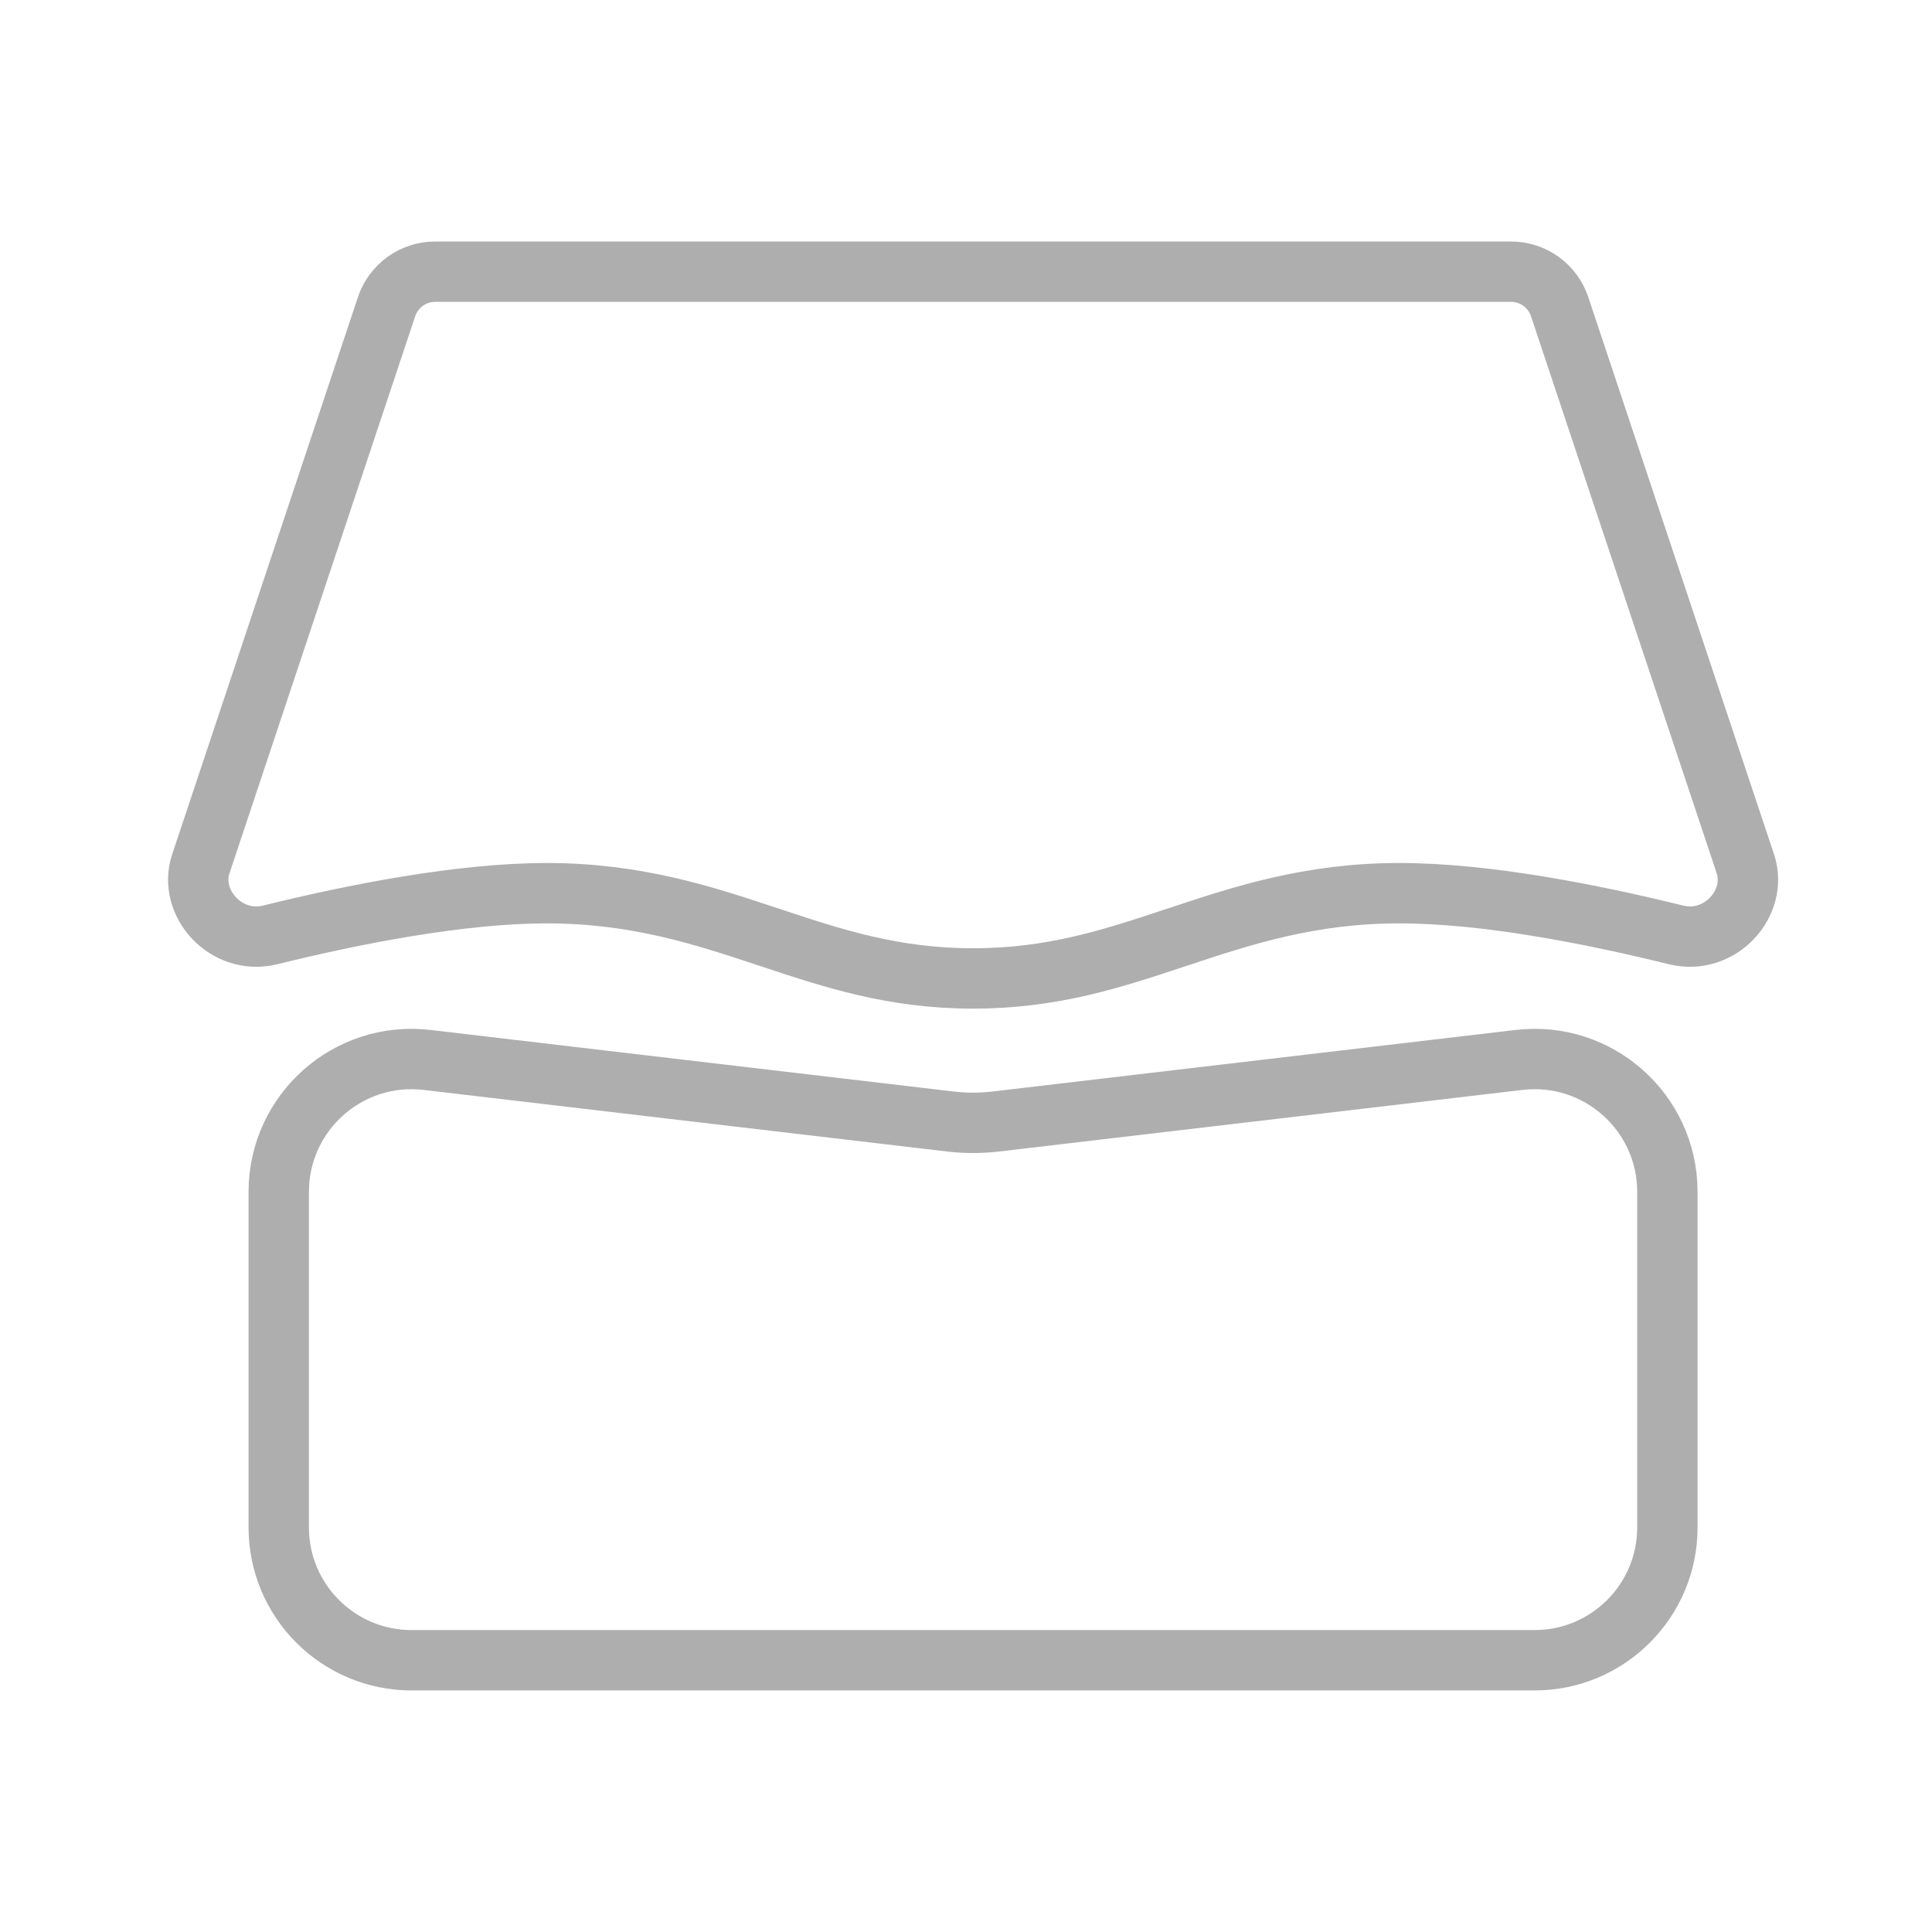
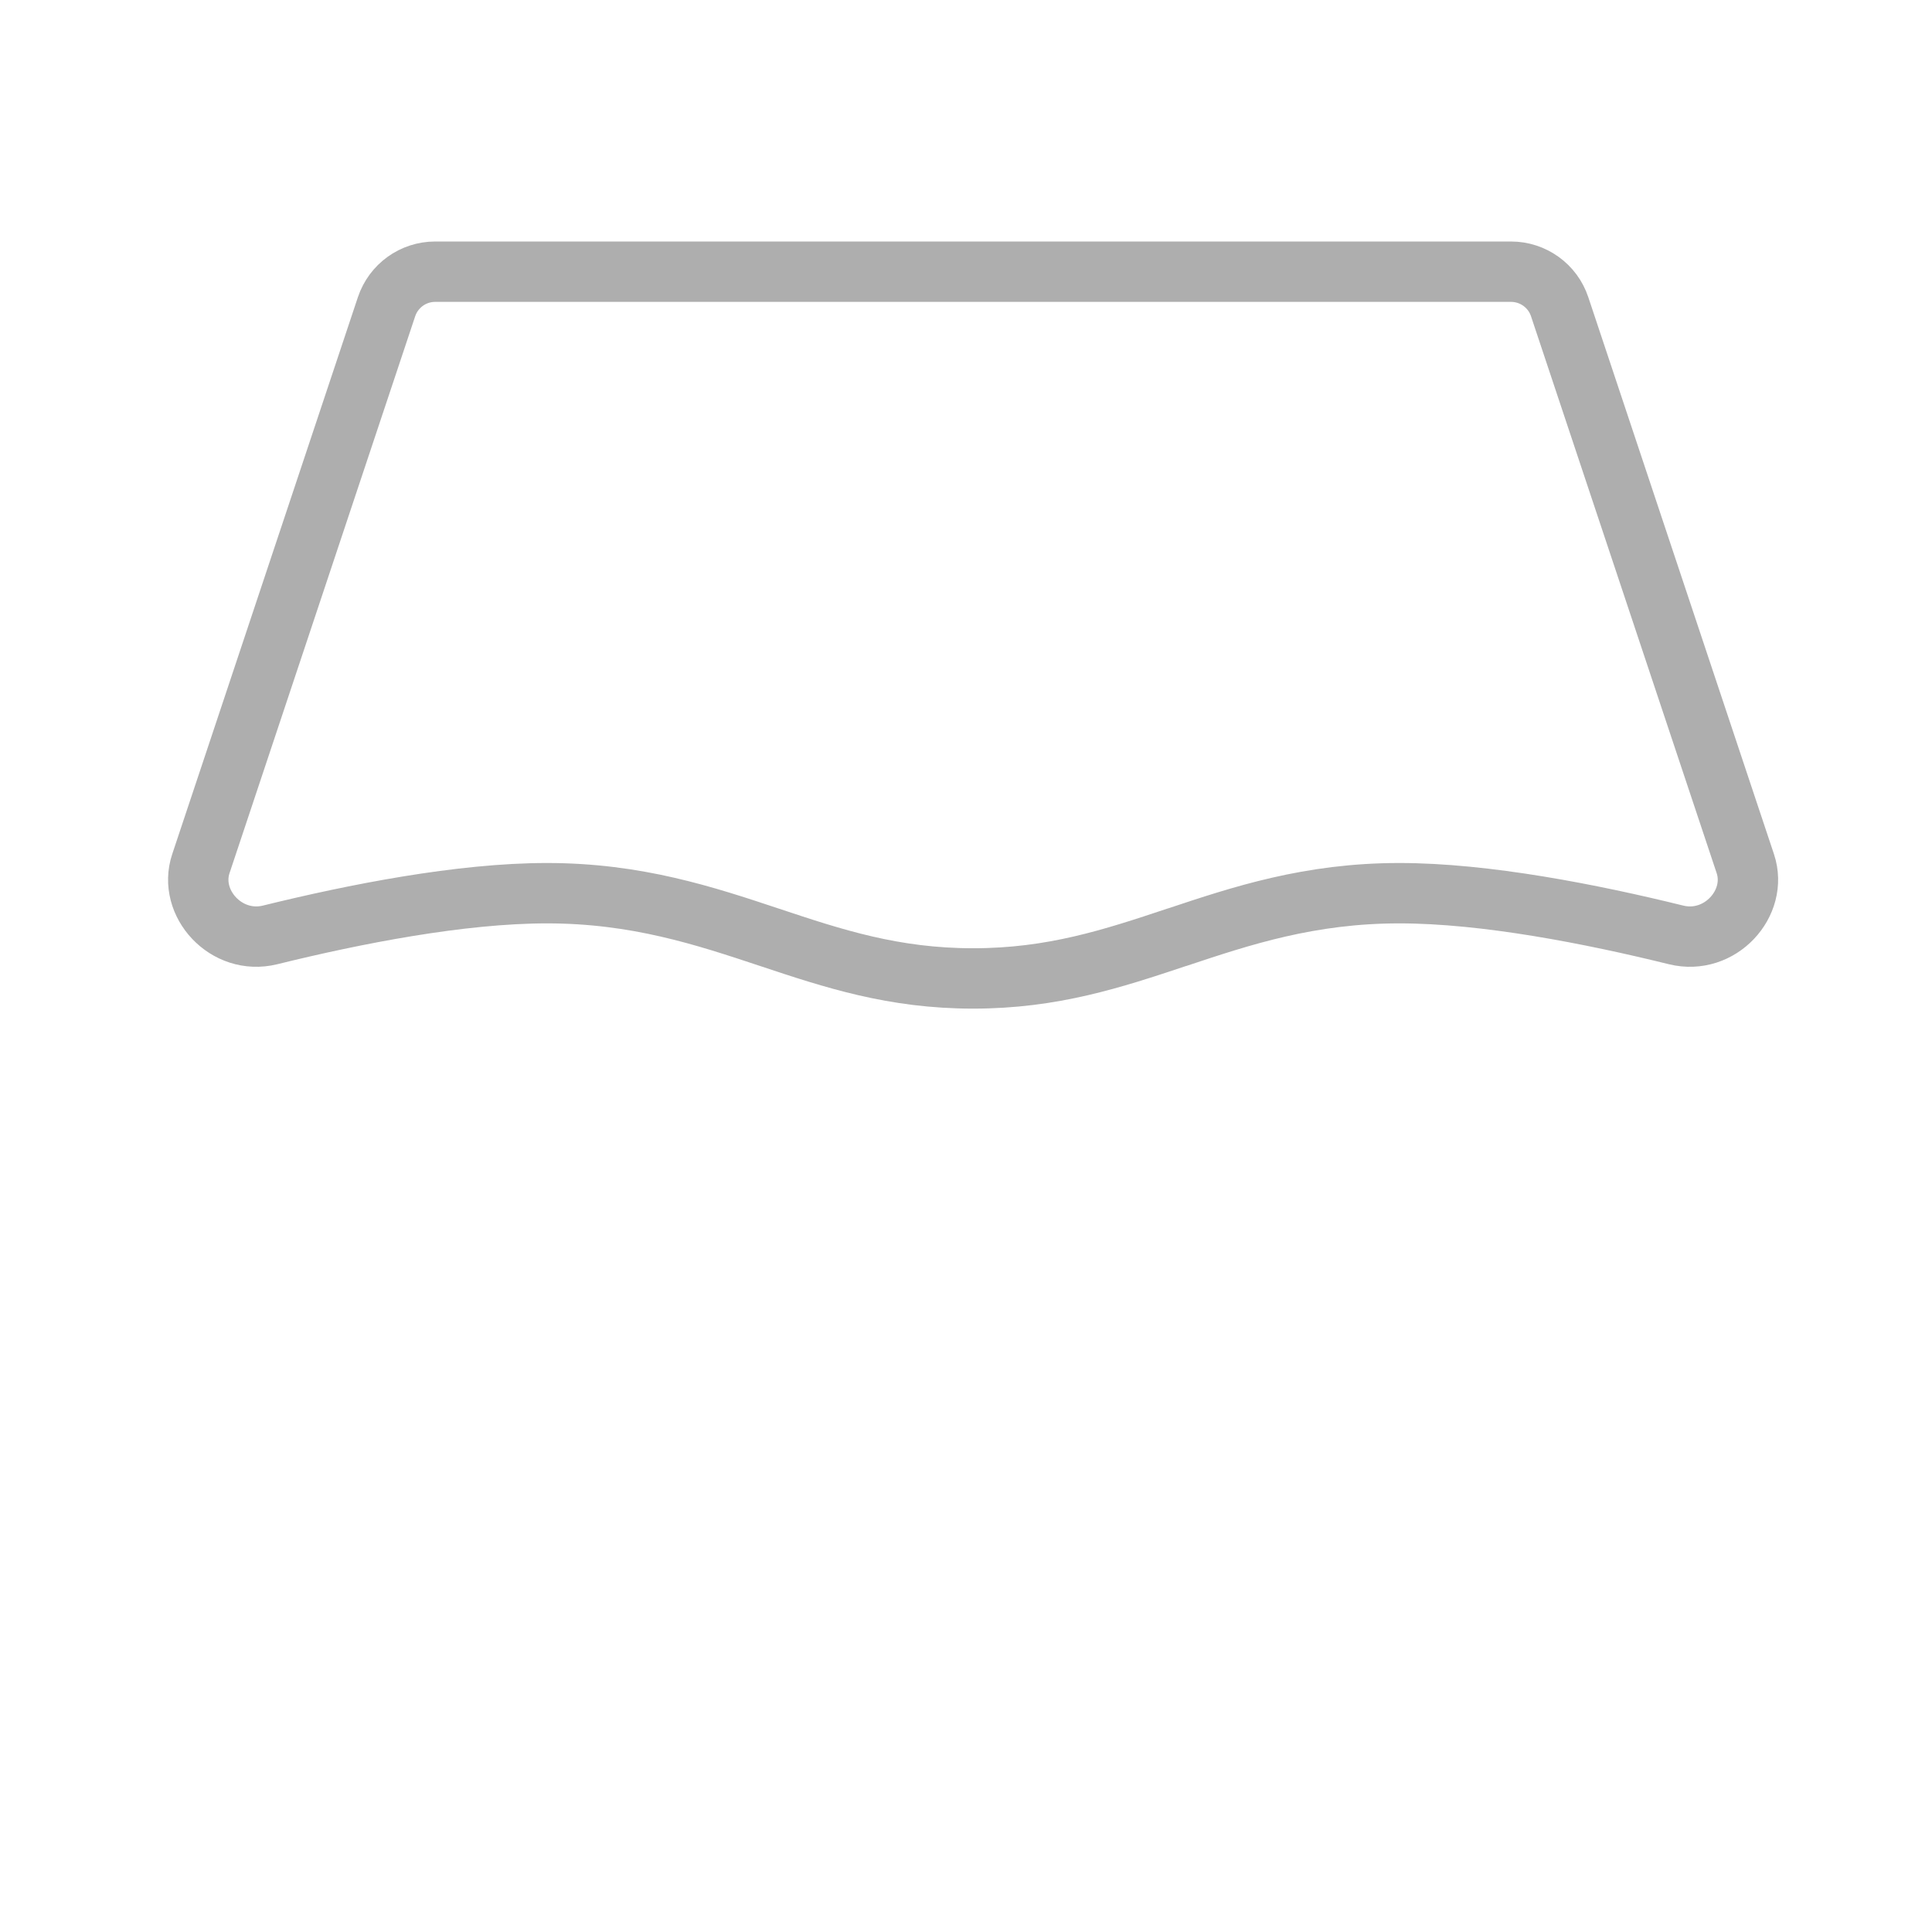
<svg xmlns="http://www.w3.org/2000/svg" width="32" height="32" viewBox="0 0 32 32" fill="none">
-   <path d="M4.617 19.741C4.617 18.424 5.766 17.402 7.074 17.556L15.743 18.576C15.992 18.605 16.243 18.605 16.491 18.576L25.16 17.556C26.468 17.402 27.617 18.424 27.617 19.741V25.299C27.617 26.514 26.632 27.499 25.417 27.499H6.817C5.602 27.499 4.617 26.514 4.617 25.299V19.741Z" stroke="#AEAEAE" />
-   <path d="M6.402 5.081C6.518 4.734 6.842 4.5 7.208 4.5H25.027C25.393 4.5 25.718 4.734 25.833 5.081L28.908 14.305C29.126 14.959 28.488 15.664 27.761 15.485C26.361 15.14 24.607 14.794 23.177 14.794C21.69 14.794 20.563 15.168 19.507 15.52L19.489 15.525C18.427 15.879 17.434 16.206 16.118 16.206C14.801 16.206 13.808 15.879 12.746 15.525L12.729 15.52C11.672 15.168 10.545 14.794 9.059 14.794C7.629 14.794 5.874 15.14 4.474 15.485C3.748 15.664 3.109 14.959 3.327 14.305L6.402 5.081Z" stroke="#AEAEAE" />
+   <path d="M6.402 5.081C6.518 4.734 6.842 4.5 7.208 4.5H25.027C25.393 4.5 25.718 4.734 25.833 5.081L28.908 14.305C29.126 14.959 28.488 15.664 27.761 15.485C26.361 15.14 24.607 14.794 23.177 14.794C21.69 14.794 20.563 15.168 19.507 15.52L19.489 15.525C18.427 15.879 17.434 16.206 16.118 16.206C14.801 16.206 13.808 15.879 12.746 15.525C11.672 15.168 10.545 14.794 9.059 14.794C7.629 14.794 5.874 15.14 4.474 15.485C3.748 15.664 3.109 14.959 3.327 14.305L6.402 5.081Z" stroke="#AEAEAE" />
</svg>